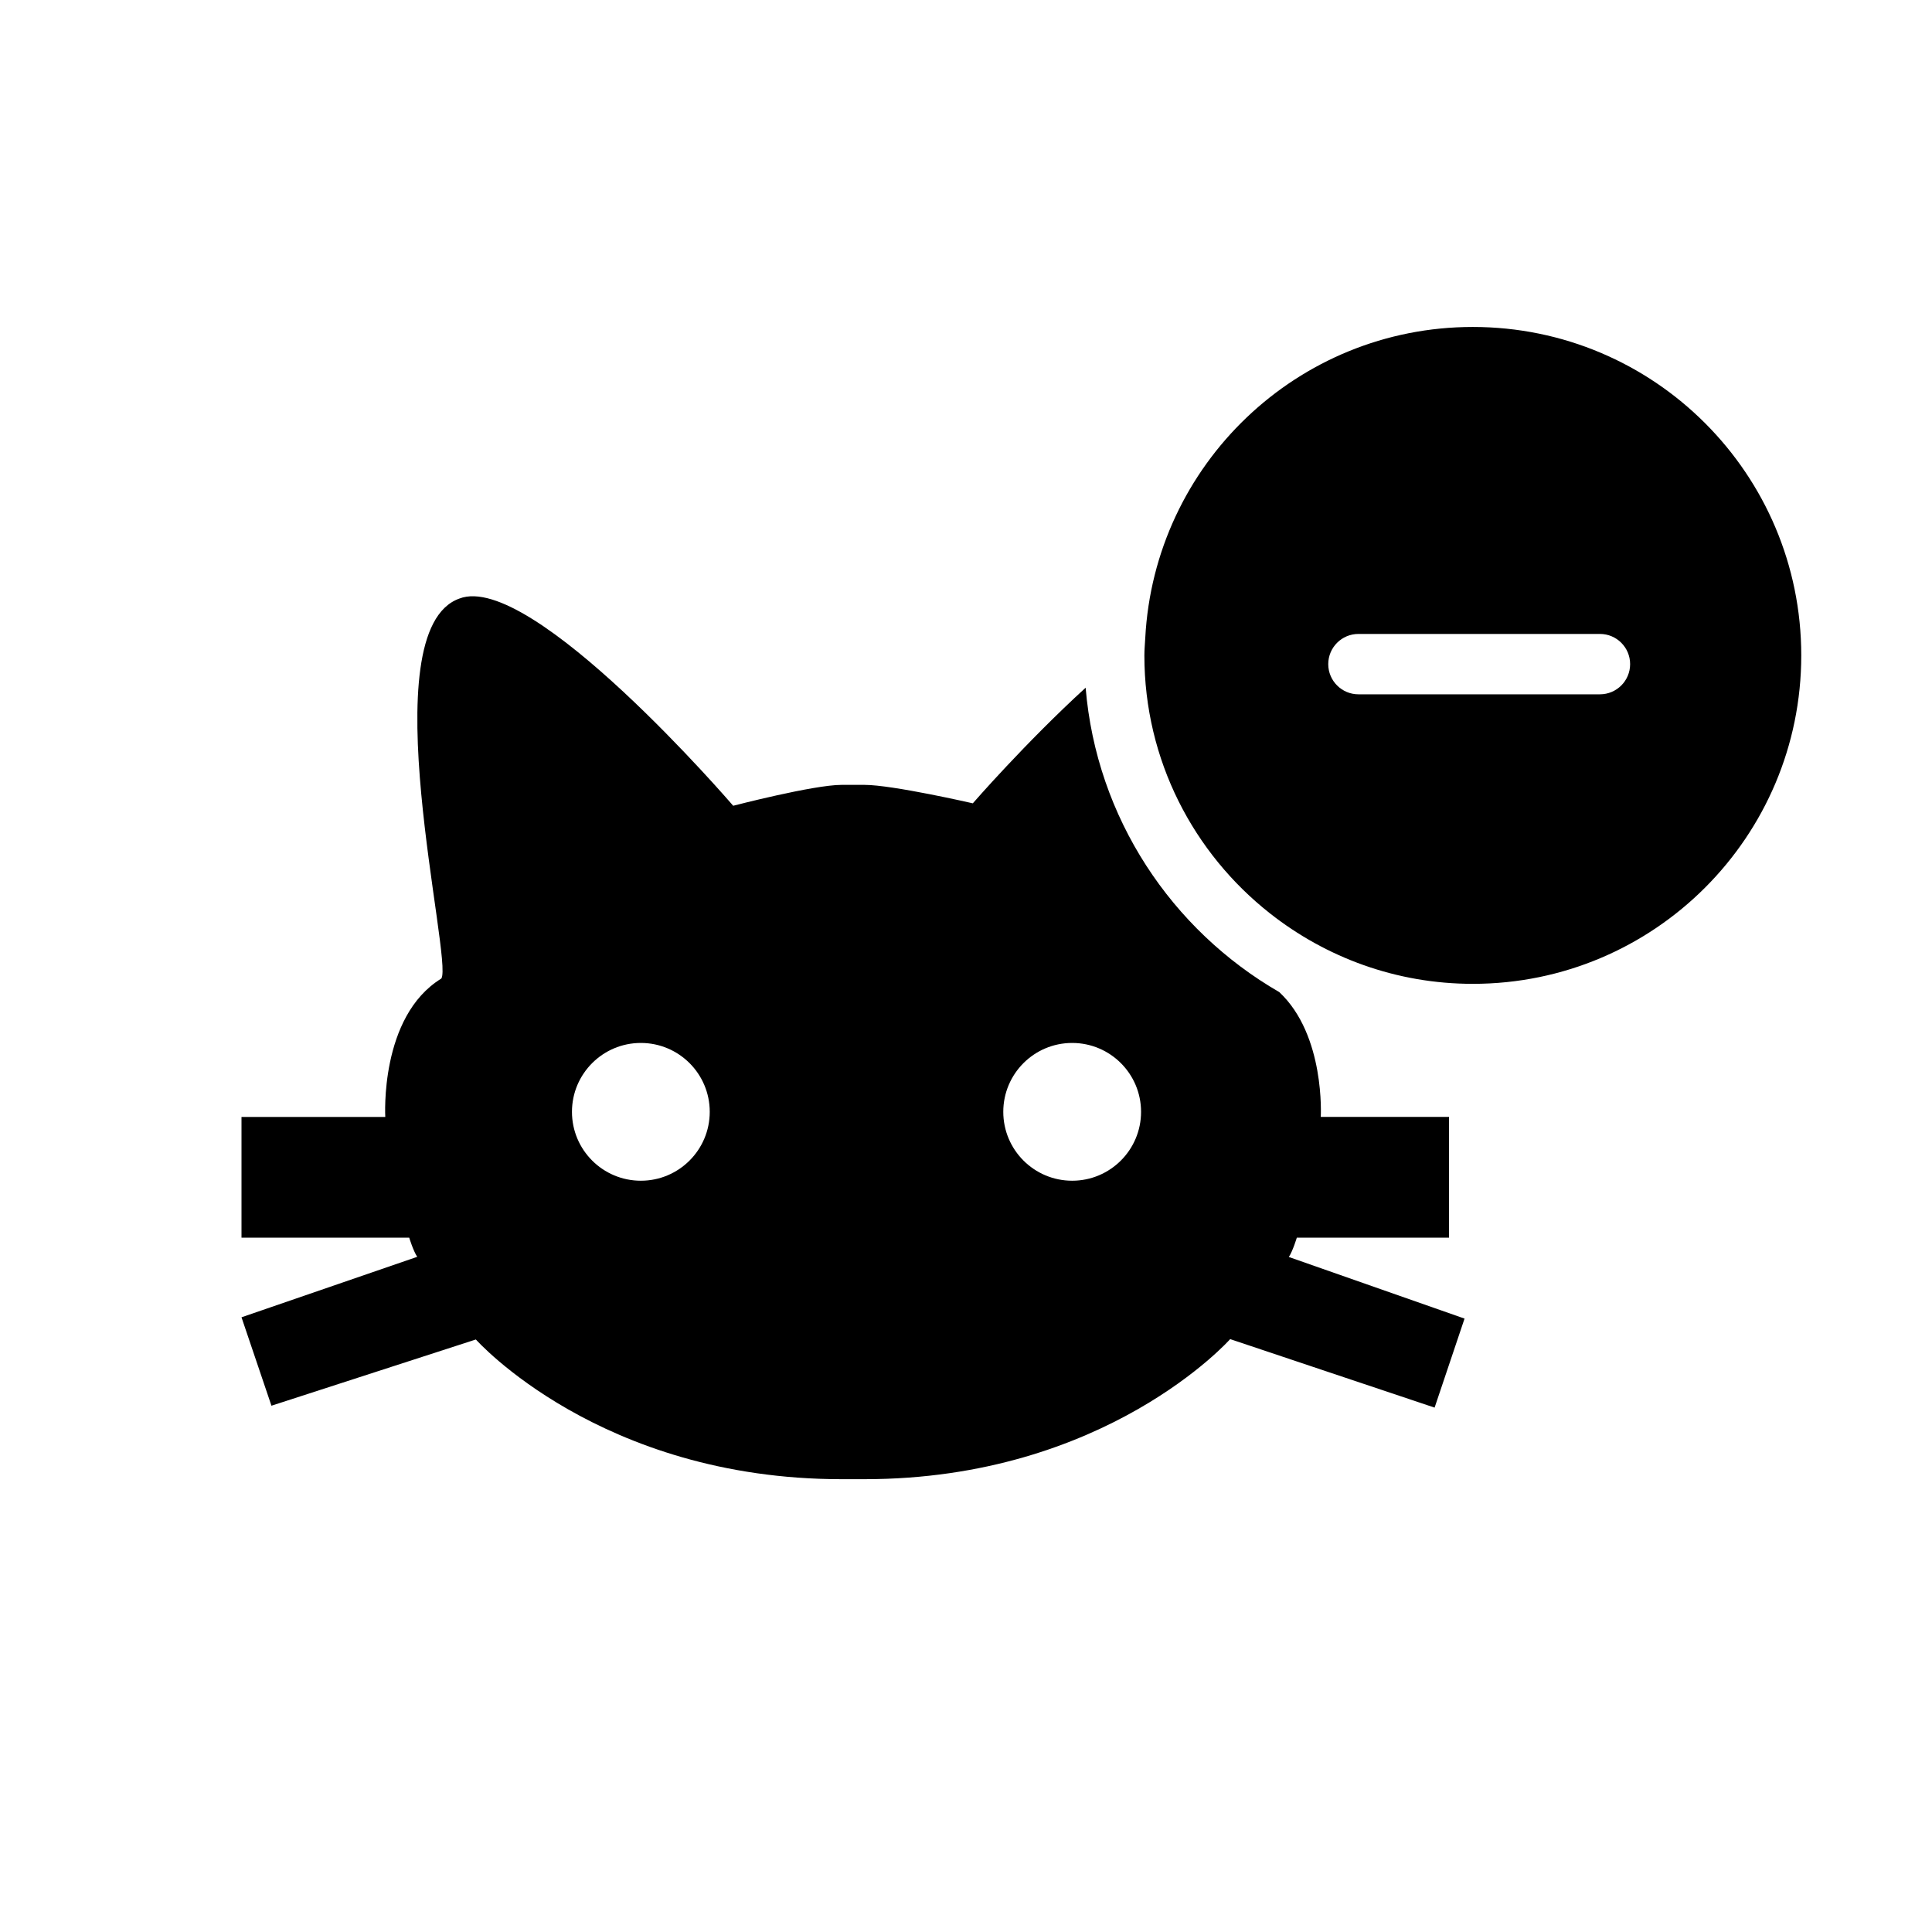
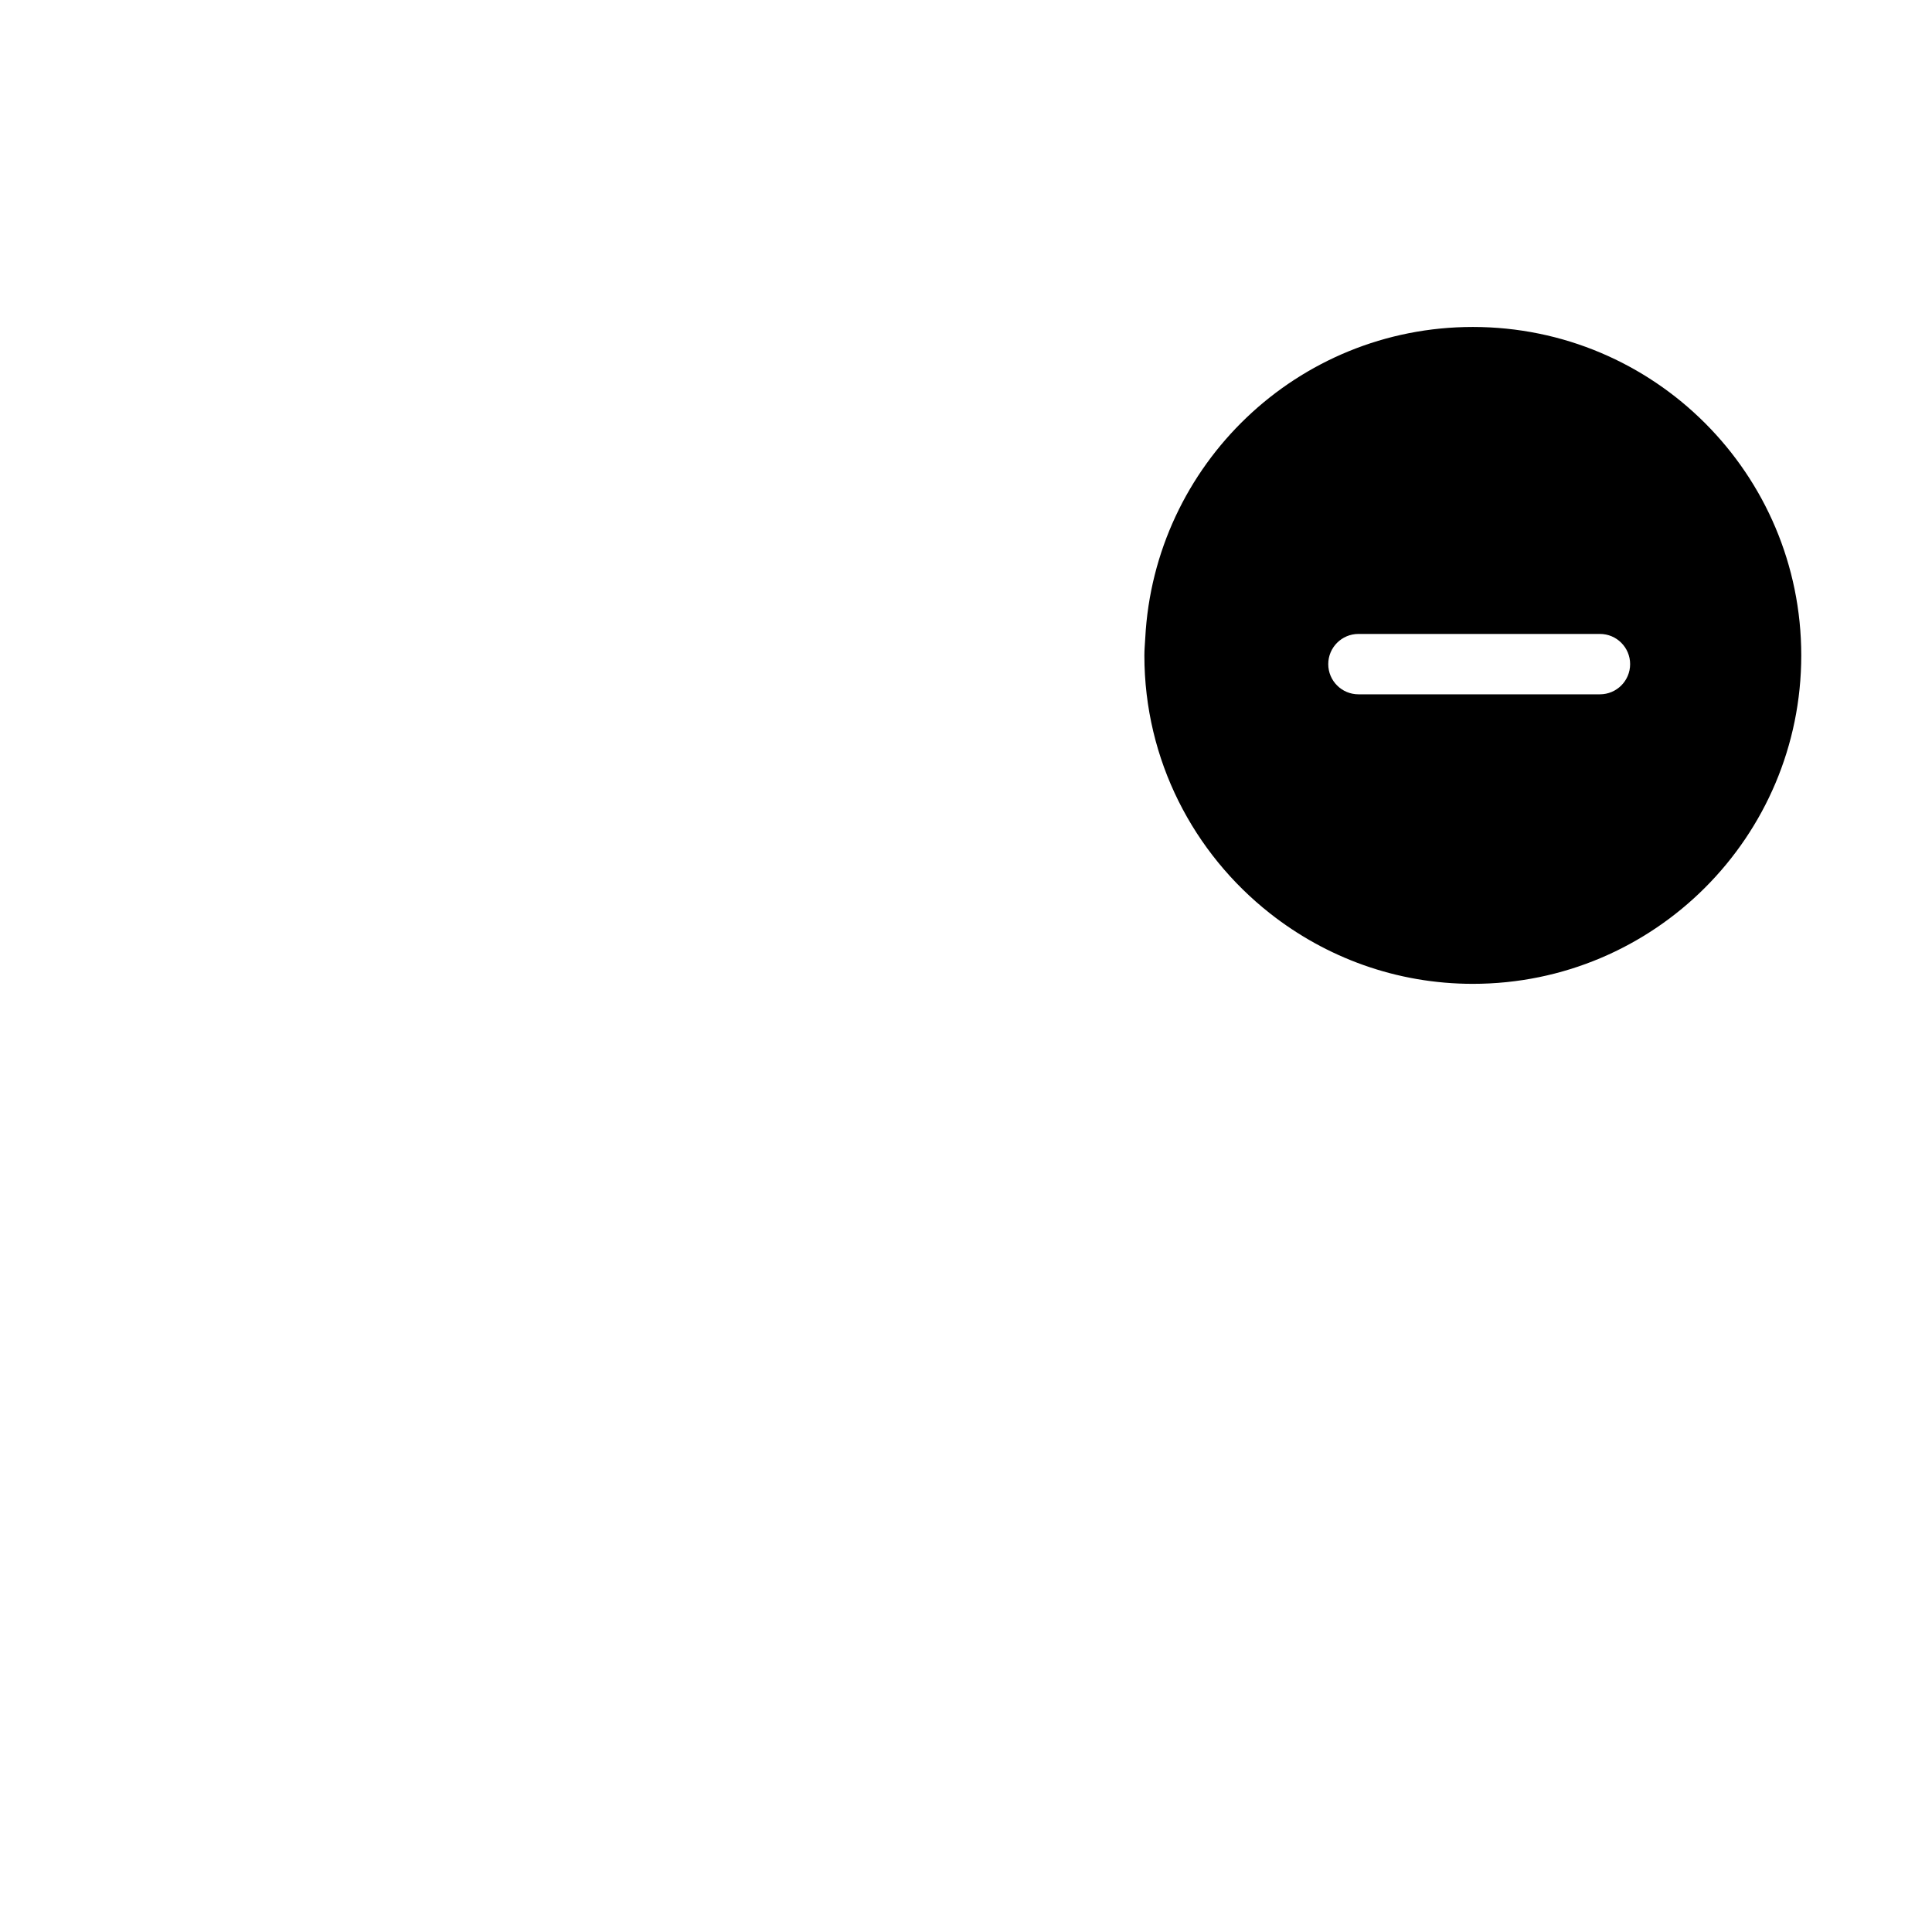
<svg xmlns="http://www.w3.org/2000/svg" version="1.1" id="Layer_1" x="0px" y="0px" viewBox="0 0 64 64" style="enable-background:new 0 0 64 64;" xml:space="preserve">
  <g>
-     <path d="M8.992,46.566l6.772-2.194c0,0,4.109,4.628,12.113,4.628h0.761c8.004,0,12.113-4.64,12.113-4.64l6.772,2.269l0.992-2.949   l-5.821-2.041c0.132-0.198,0.265-0.64,0.265-0.64H48v-4h-4.248c0,0,0.156-2.706-1.375-4.135c-3.566-2.058-6.056-5.769-6.414-10.083   c-2.01,1.839-3.737,3.83-3.737,3.83S29.564,26,28.638,26h-0.761c-0.926,0-3.589,0.692-3.589,0.692s-6.689-7.79-9.07-6.864   c-2.977,1.058-0.194,11.996-0.599,12.588C12.568,33.673,12.763,37,12.763,37H8v4h5.556c0,0,0.132,0.435,0.265,0.634L8,43.637   L8.992,46.566z M35.517,34.549c1.26,0,2.282,1.022,2.282,2.282s-1.022,2.282-2.282,2.282c-1.26,0-2.282-1.022-2.282-2.282   S34.257,34.549,35.517,34.549z M21.229,34.549c1.26,0,2.282,1.022,2.282,2.282s-1.022,2.282-2.282,2.282   c-1.26,0-2.282-1.022-2.282-2.282S19.969,34.549,21.229,34.549z" />
    <path d="M42.071,30.258c1.851,1.457,4.18,2.333,6.718,2.333c6.009,0,10.88-4.871,10.88-10.88c0-6.009-4.871-10.88-10.88-10.88   c-5.815,0-10.55,4.565-10.851,10.304c-0.01,0.192-0.029,0.381-0.029,0.576C37.909,25.182,39.54,28.266,42.071,30.258z M45,21h8   c0.552,0,1,0.448,1,1c0,0.552-0.448,1-1,1h-8c-0.552,0-1-0.448-1-1C44,21.448,44.448,21,45,21z" />
  </g>
</svg>